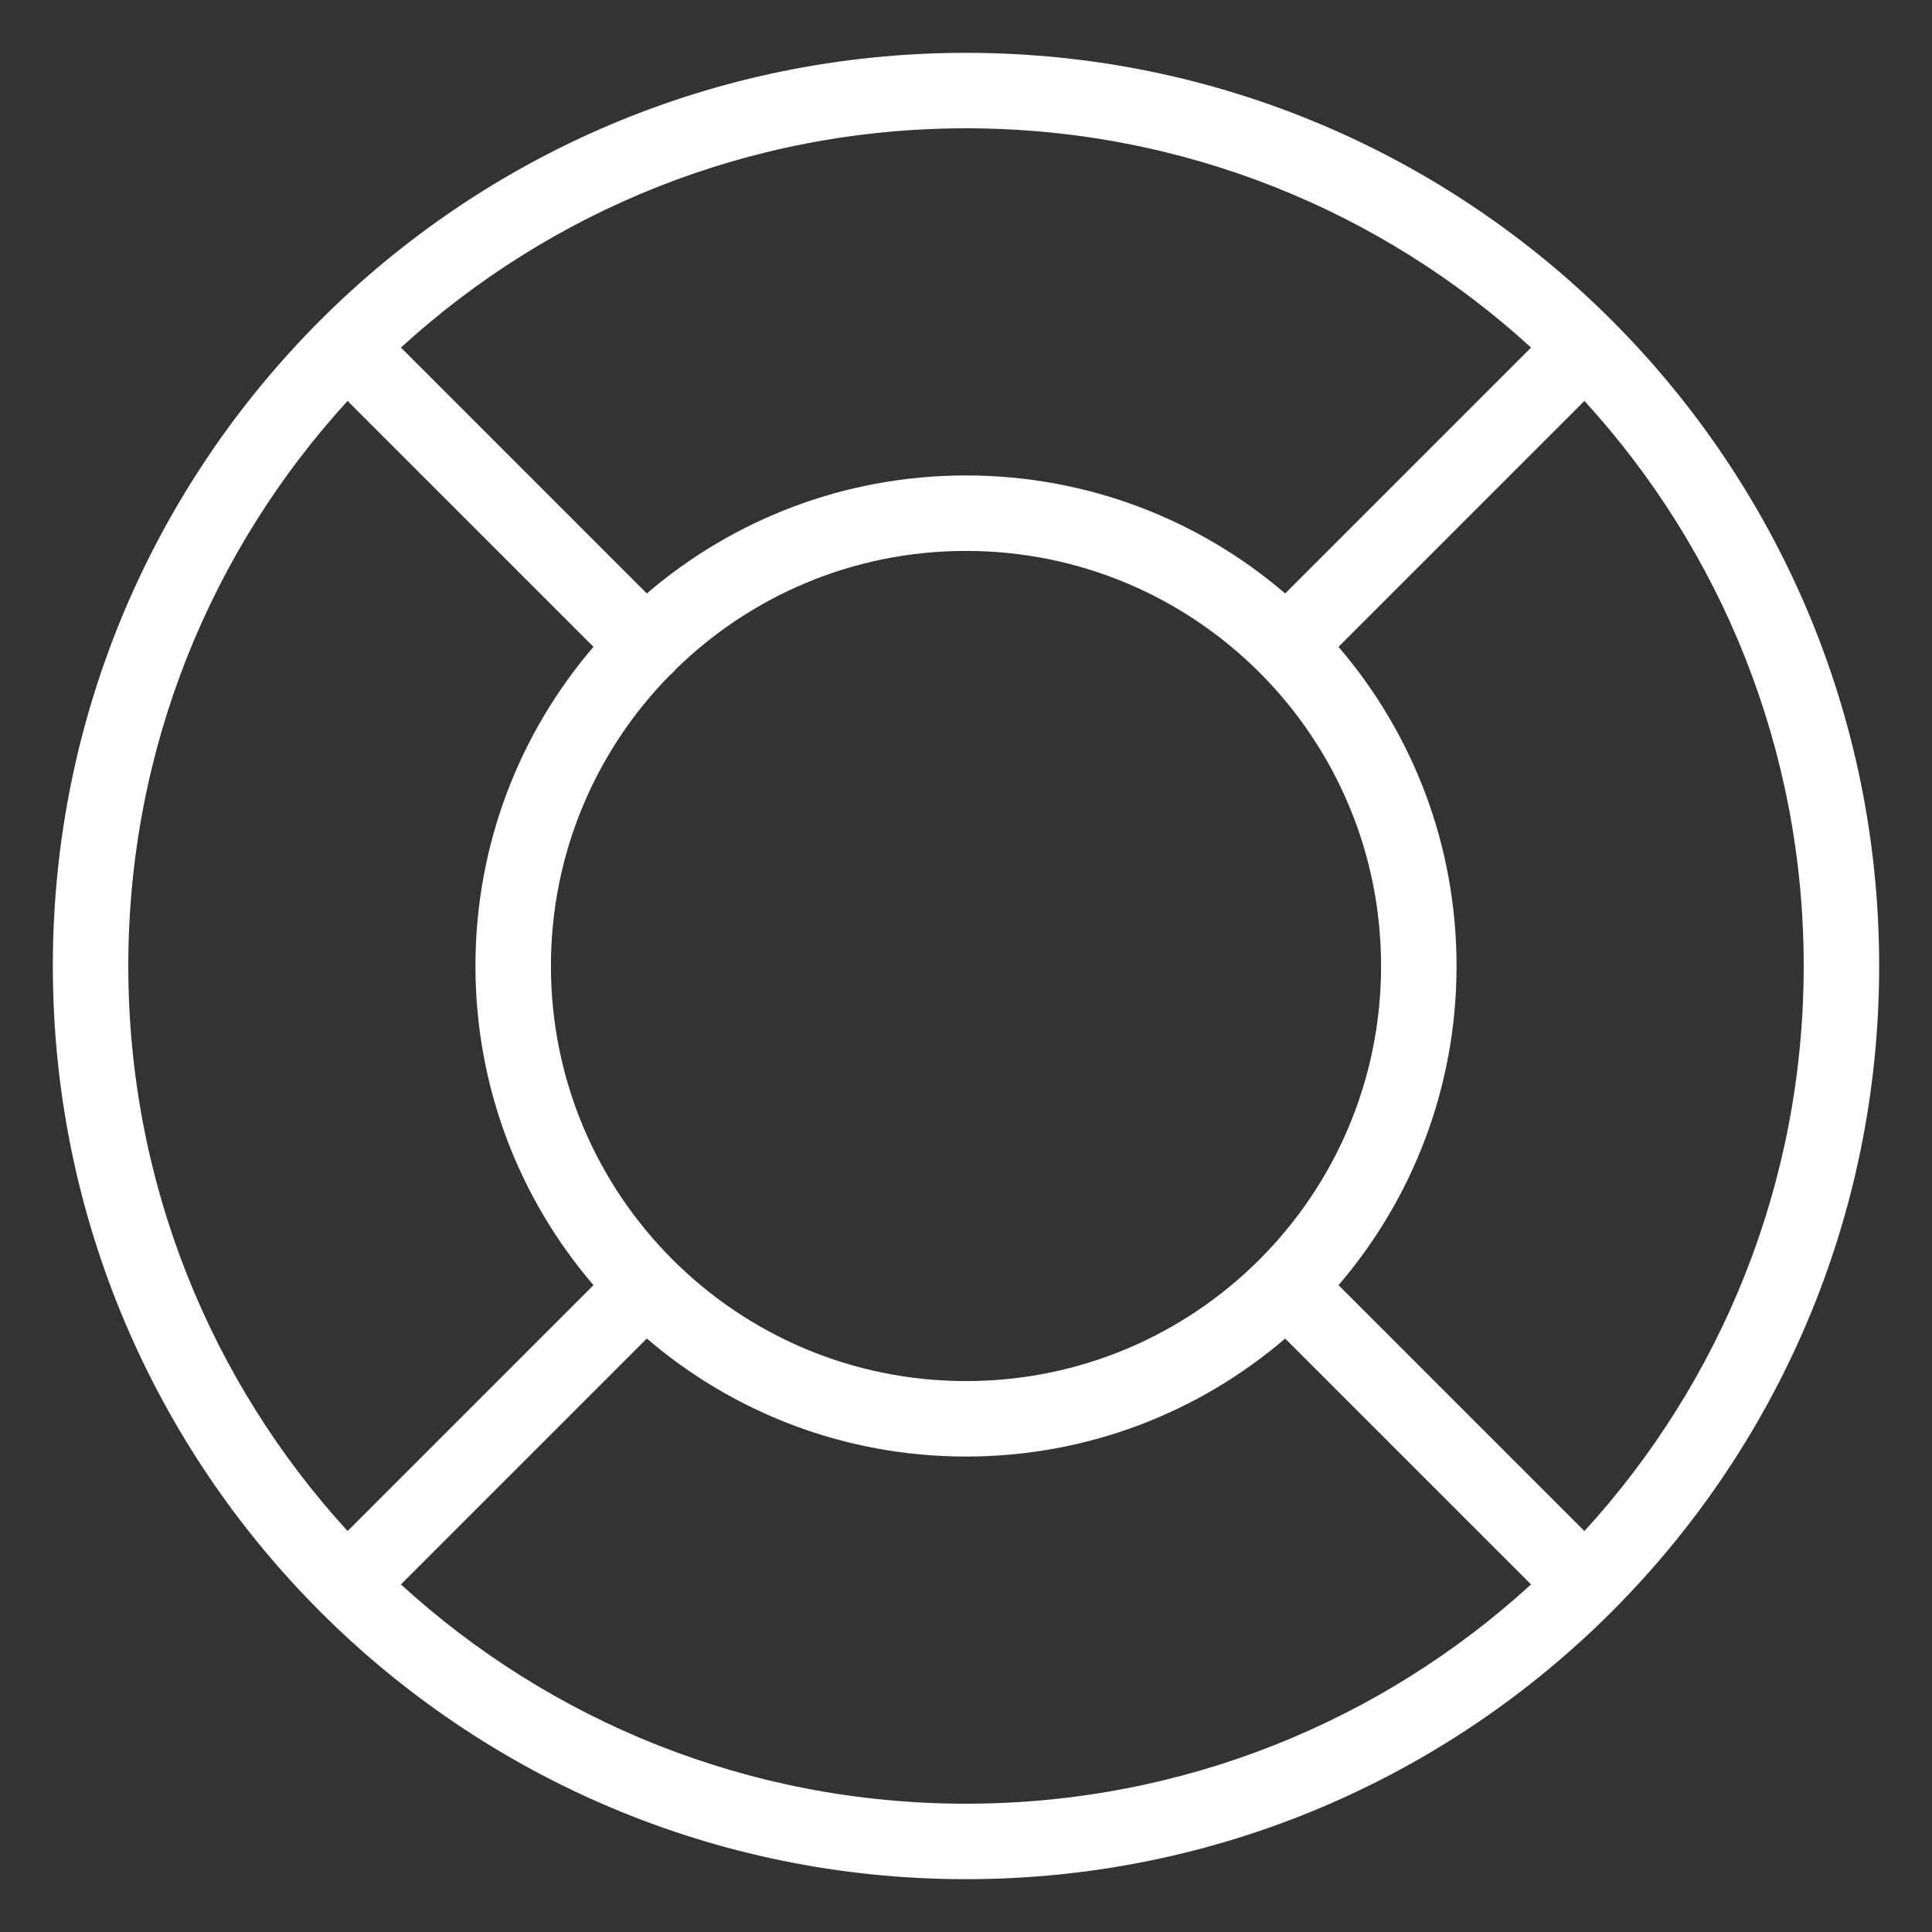
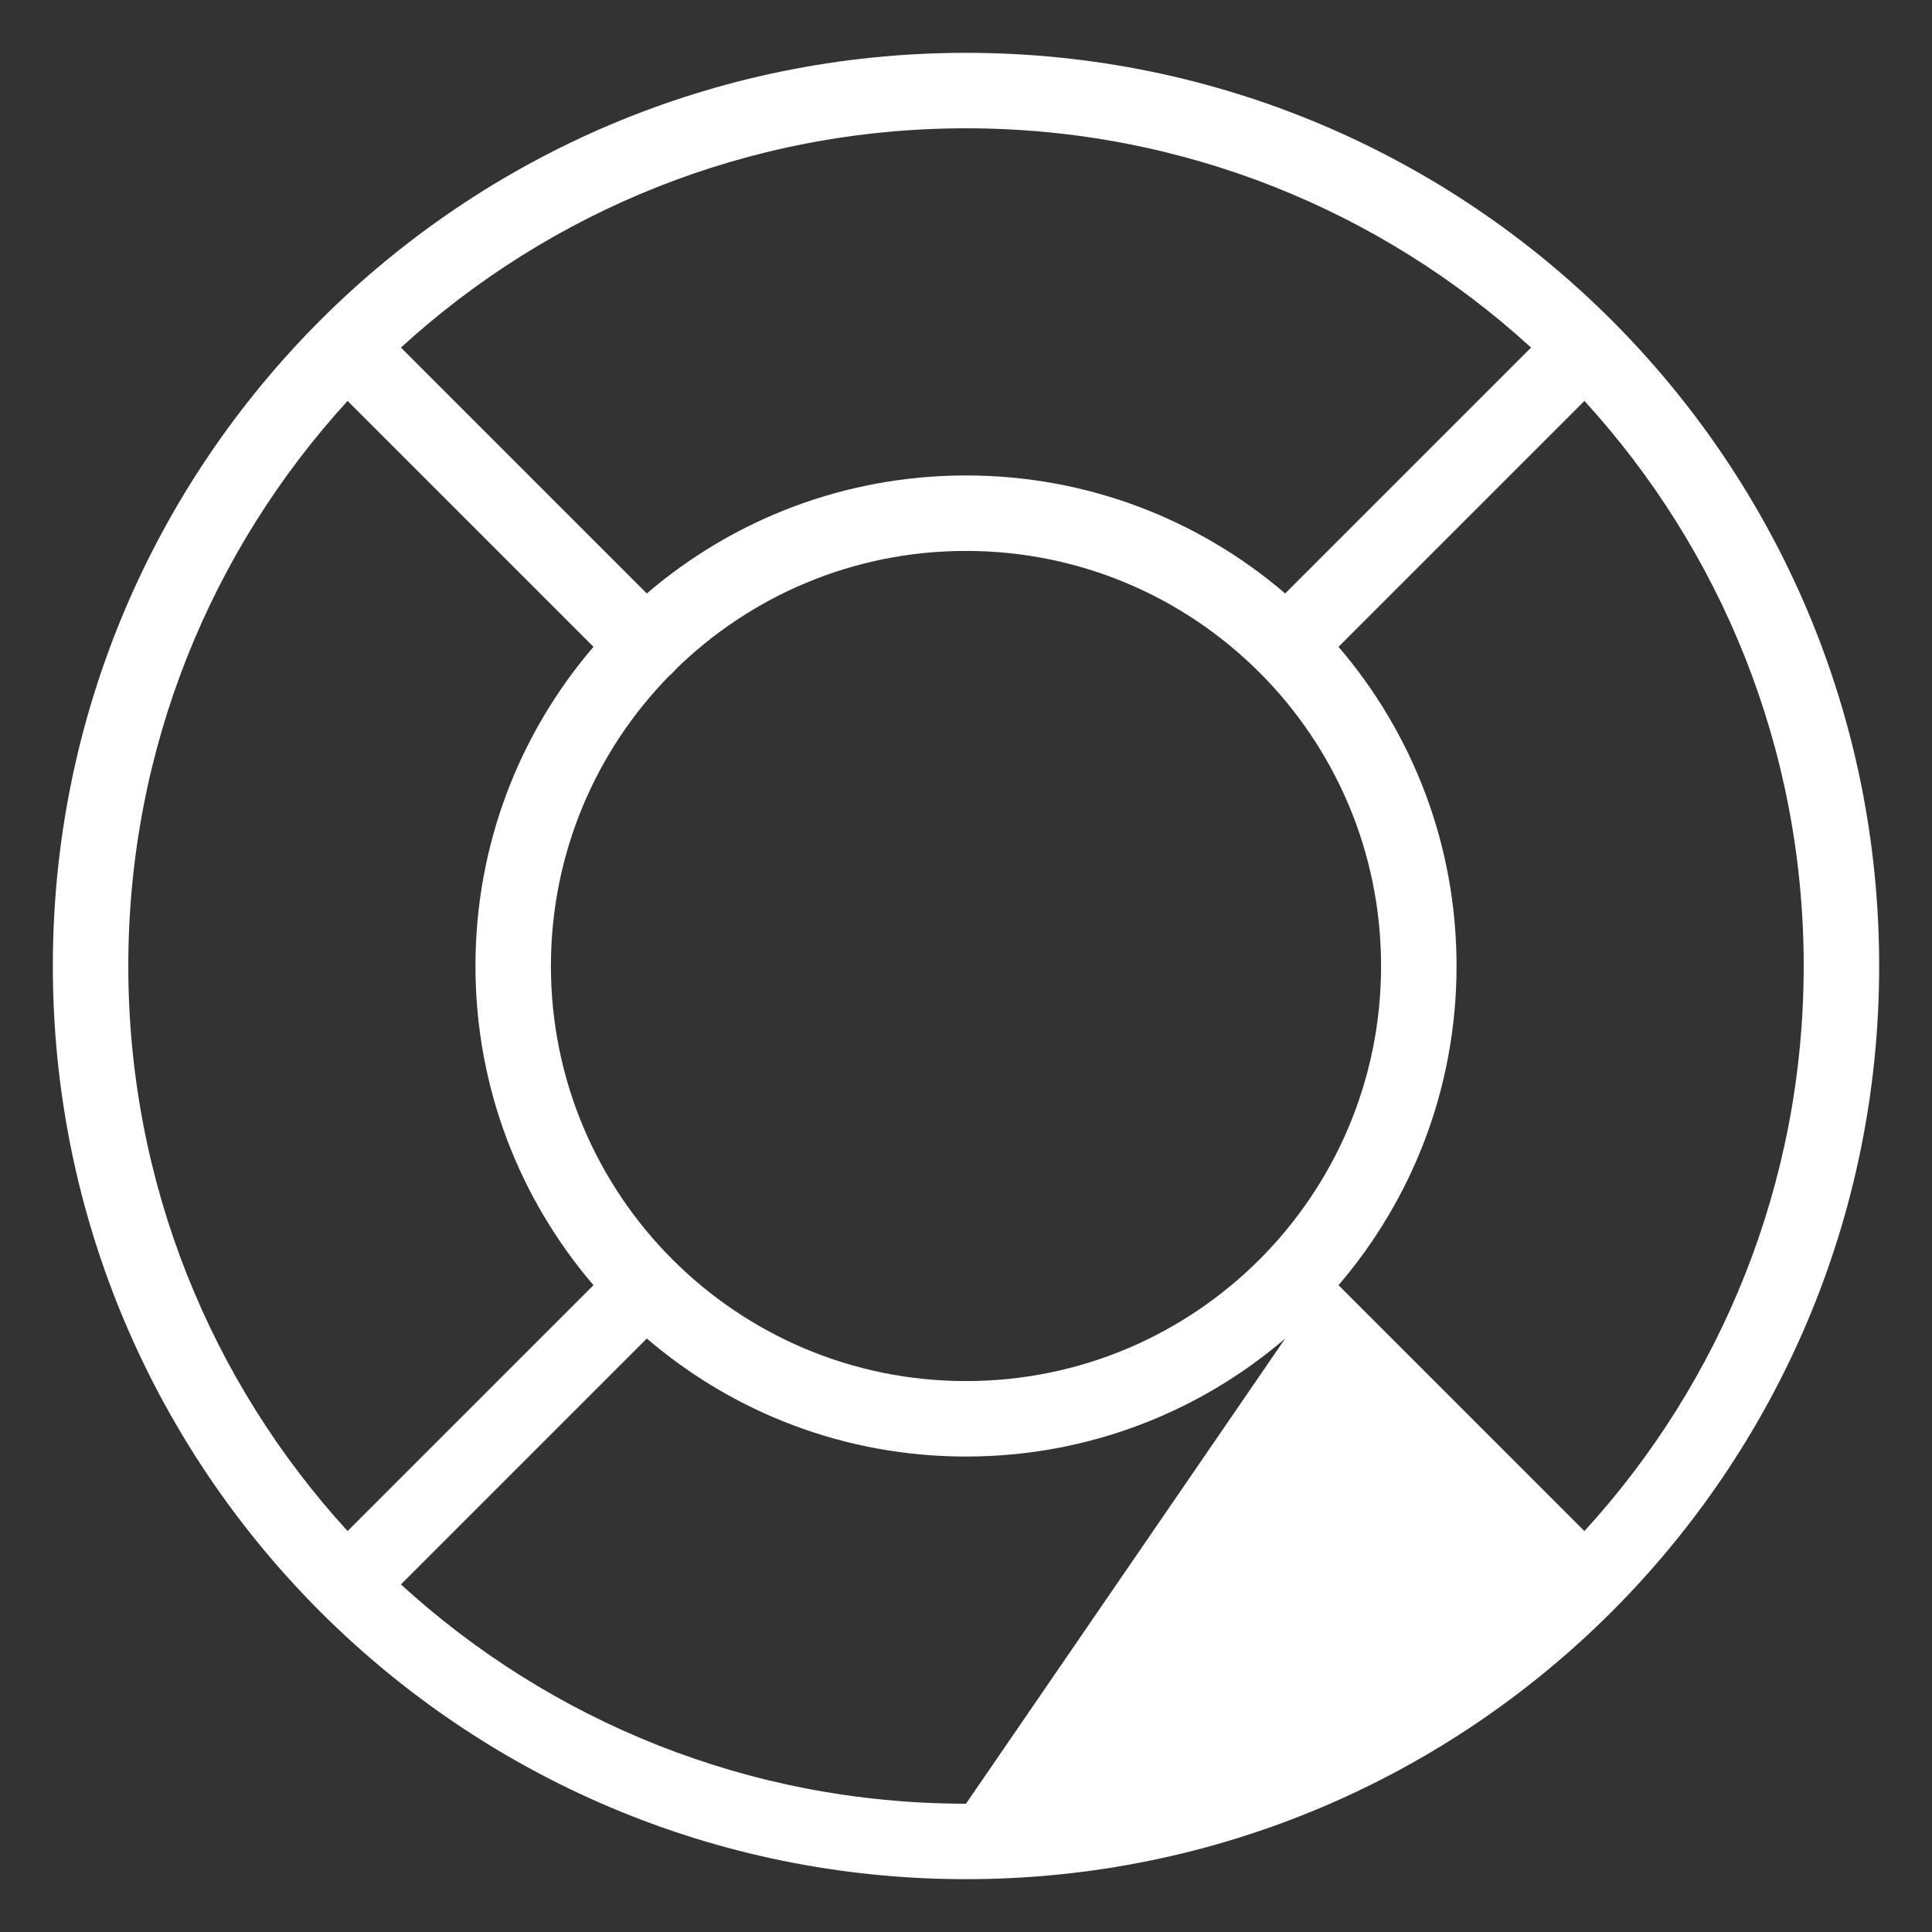
<svg xmlns="http://www.w3.org/2000/svg" width="64" height="64" viewBox="0 0 64 64" fill="none">
  <rect x="0" y="0" width="64" height="64" fill="#333333" stroke="none" />
-   <path fill-rule="evenodd" clip-rule="evenodd" d="M13.281 11.514C18.216 7.002 24.787 4.25 32 4.25C39.213 4.25 45.784 7.002 50.718 11.514L42.573 19.659C39.731 17.222 36.037 15.75 32 15.75C27.963 15.75 24.269 17.222 21.427 19.66L13.281 11.514ZM22.174 22.382C22.212 22.352 22.249 22.319 22.284 22.284C22.319 22.249 22.352 22.212 22.382 22.174C24.861 19.747 28.256 18.25 32 18.25C39.594 18.25 45.75 24.406 45.75 32C45.75 39.594 39.594 45.75 32 45.75C24.406 45.75 18.25 39.594 18.25 32C18.25 28.256 19.747 24.861 22.174 22.382ZM19.66 21.427L11.514 13.281C7.002 18.216 4.25 24.787 4.25 32C4.25 39.213 7.002 45.784 11.514 50.718L19.66 42.573C17.222 39.731 15.75 36.037 15.75 32C15.75 27.963 17.222 24.269 19.66 21.427ZM21.427 44.34L13.281 52.486C18.216 56.998 24.787 59.75 32 59.75C39.213 59.75 45.784 56.998 50.718 52.486L42.573 44.341C39.731 46.778 36.037 48.25 32 48.25C27.963 48.25 24.269 46.778 21.427 44.34ZM44.34 42.573L52.486 50.719C56.998 45.784 59.75 39.213 59.75 32C59.75 24.787 56.998 18.216 52.486 13.281L44.34 21.427C46.778 24.269 48.25 27.963 48.25 32C48.25 36.037 46.778 39.731 44.34 42.573ZM32 1.75C15.293 1.75 1.75 15.293 1.75 32C1.75 48.707 15.293 62.25 32 62.25C48.707 62.25 62.25 48.707 62.25 32C62.25 15.293 48.707 1.75 32 1.75Z" fill="white" />
+   <path fill-rule="evenodd" clip-rule="evenodd" d="M13.281 11.514C18.216 7.002 24.787 4.25 32 4.25C39.213 4.25 45.784 7.002 50.718 11.514L42.573 19.659C39.731 17.222 36.037 15.75 32 15.75C27.963 15.75 24.269 17.222 21.427 19.66L13.281 11.514ZM22.174 22.382C22.212 22.352 22.249 22.319 22.284 22.284C22.319 22.249 22.352 22.212 22.382 22.174C24.861 19.747 28.256 18.25 32 18.25C39.594 18.25 45.75 24.406 45.75 32C45.75 39.594 39.594 45.75 32 45.75C24.406 45.75 18.25 39.594 18.25 32C18.25 28.256 19.747 24.861 22.174 22.382ZM19.66 21.427L11.514 13.281C7.002 18.216 4.25 24.787 4.25 32C4.25 39.213 7.002 45.784 11.514 50.718L19.66 42.573C17.222 39.731 15.75 36.037 15.75 32C15.75 27.963 17.222 24.269 19.66 21.427ZM21.427 44.34L13.281 52.486C18.216 56.998 24.787 59.75 32 59.75L42.573 44.341C39.731 46.778 36.037 48.25 32 48.25C27.963 48.25 24.269 46.778 21.427 44.34ZM44.34 42.573L52.486 50.719C56.998 45.784 59.75 39.213 59.75 32C59.75 24.787 56.998 18.216 52.486 13.281L44.34 21.427C46.778 24.269 48.25 27.963 48.25 32C48.25 36.037 46.778 39.731 44.34 42.573ZM32 1.75C15.293 1.75 1.75 15.293 1.75 32C1.75 48.707 15.293 62.25 32 62.25C48.707 62.25 62.25 48.707 62.25 32C62.25 15.293 48.707 1.75 32 1.75Z" fill="white" />
</svg>